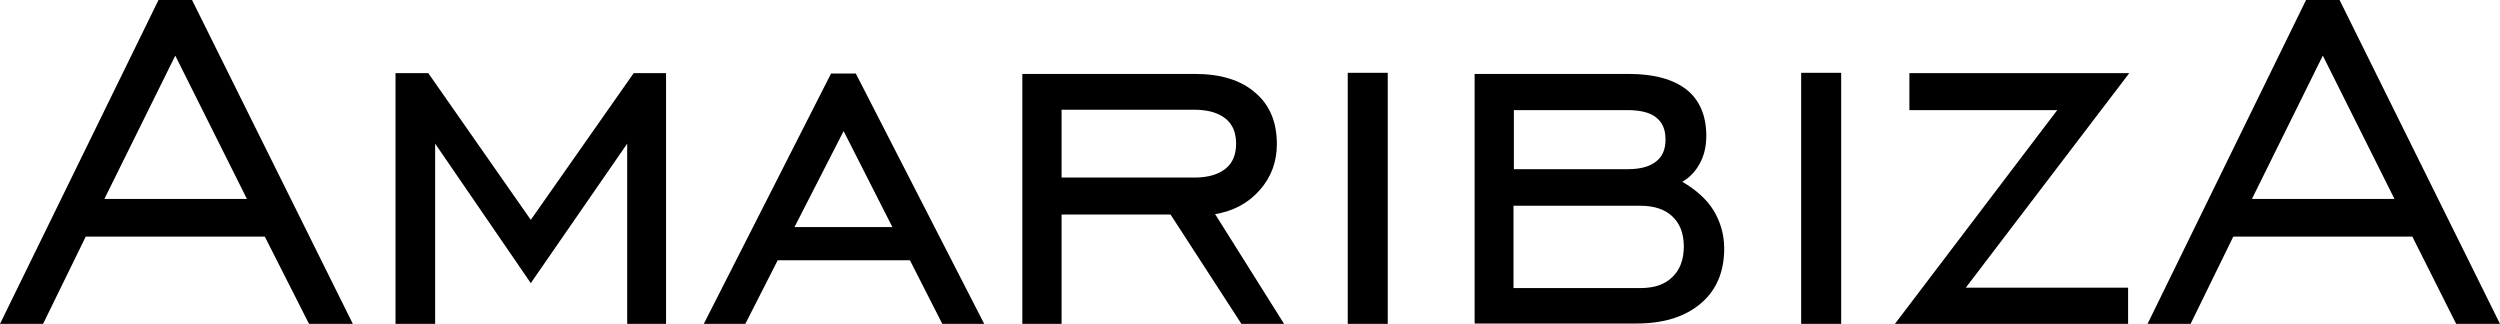
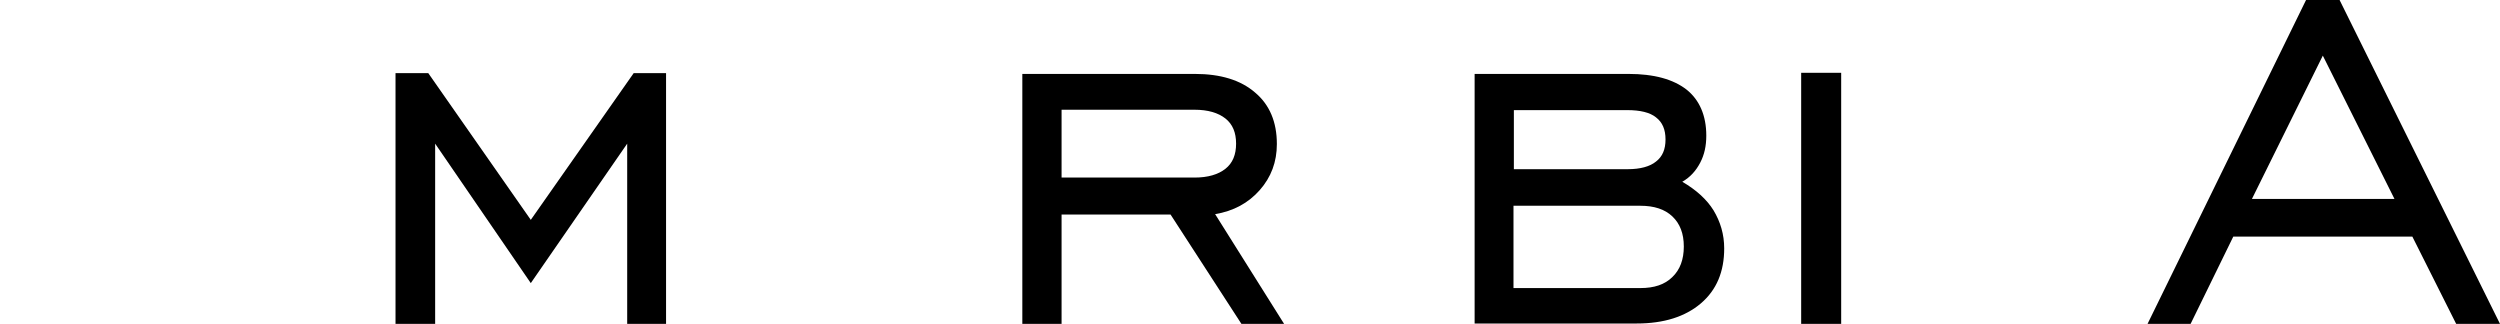
<svg xmlns="http://www.w3.org/2000/svg" version="1.1" id="Layer_1" x="0px" y="0px" viewBox="0 0 656.1 85" style="enable-background:new 0 0 656.1 85;" xml:space="preserve">
-   <path d="M46,14.6l18.8,37.6H27.4L46,14.6z M41.6,0L0,85h11.3l11.2-22.9h47L81.1,85h11.5L50.4,0H41.6z" />
  <polygon points="103.8,85 103.8,19.2 112.4,19.2 139.3,57.7 166.3,19.2 174.8,19.2 174.8,85 164.6,85 164.6,37.7 139.3,74.3   114.2,37.7 114.2,85 " />
-   <path d="M208.5,59.6h25.7l-12.8-25.2L208.5,59.6z M184.7,85l33.4-65.7h6.5L258.3,85h-11l-8.5-16.7h-34.7L195.6,85H184.7z" />
  <g>
    <path d="M278.6,46.6h34.9c3.5,0,6.2-0.8,8.1-2.3c1.9-1.5,2.8-3.7,2.8-6.6c0-2.9-0.9-5.1-2.8-6.6c-1.9-1.5-4.6-2.3-8.1-2.3h-34.9   V46.6z M278.6,56.3V85h-10.3V19.4h45.3c6.7,0,12,1.6,15.8,4.9c3.8,3.2,5.7,7.7,5.7,13.5c0,4.7-1.5,8.7-4.5,12.1   c-3,3.4-6.9,5.5-11.7,6.3L337,85h-11.2l-18.6-28.7H278.6z" />
  </g>
-   <rect x="353.7" y="19.1" width="10.5" height="65.9" />
  <g>
    <path d="M430.5,54h-33.3v21.6h33.3c3.6,0,6.4-0.9,8.4-2.9c2-1.9,3-4.6,3-8c0-3.4-1-6-3-7.9C436.9,54.9,434.1,54,430.5,54    M427.1,28.9h-29.8v15.5h29.9c3.3,0,5.8-0.7,7.4-2c1.7-1.3,2.5-3.2,2.5-5.8c0-2.6-0.8-4.5-2.5-5.8C433,29.5,430.4,28.9,427.1,28.9    M387,85V19.4h40.4c6.7,0,11.7,1.4,15.2,4.1c3.4,2.7,5.2,6.8,5.2,12.1c0,2.7-0.5,5-1.6,7.1c-1.1,2.1-2.6,3.8-4.7,5   c3.6,2.1,6.4,4.6,8.2,7.5c1.8,3,2.8,6.3,2.8,10c0,6.1-2,10.9-6.1,14.4c-4.1,3.5-9.7,5.3-16.9,5.3H387z" />
  </g>
  <rect x="472.7" y="19.1" width="10.5" height="65.9" />
-   <polygon points="497.3,85 539.9,28.9 501.1,28.9 501.1,19.2 558.8,19.2 515.9,75.5 558.5,75.5 558.5,85 " />
  <path d="M609.6,14.6l18.8,37.6h-37.4L609.6,14.6z M605.2,0l-41.6,85h11.3l11.2-22.9h47L644.6,85h11.5L614,0H605.2z" />
</svg>